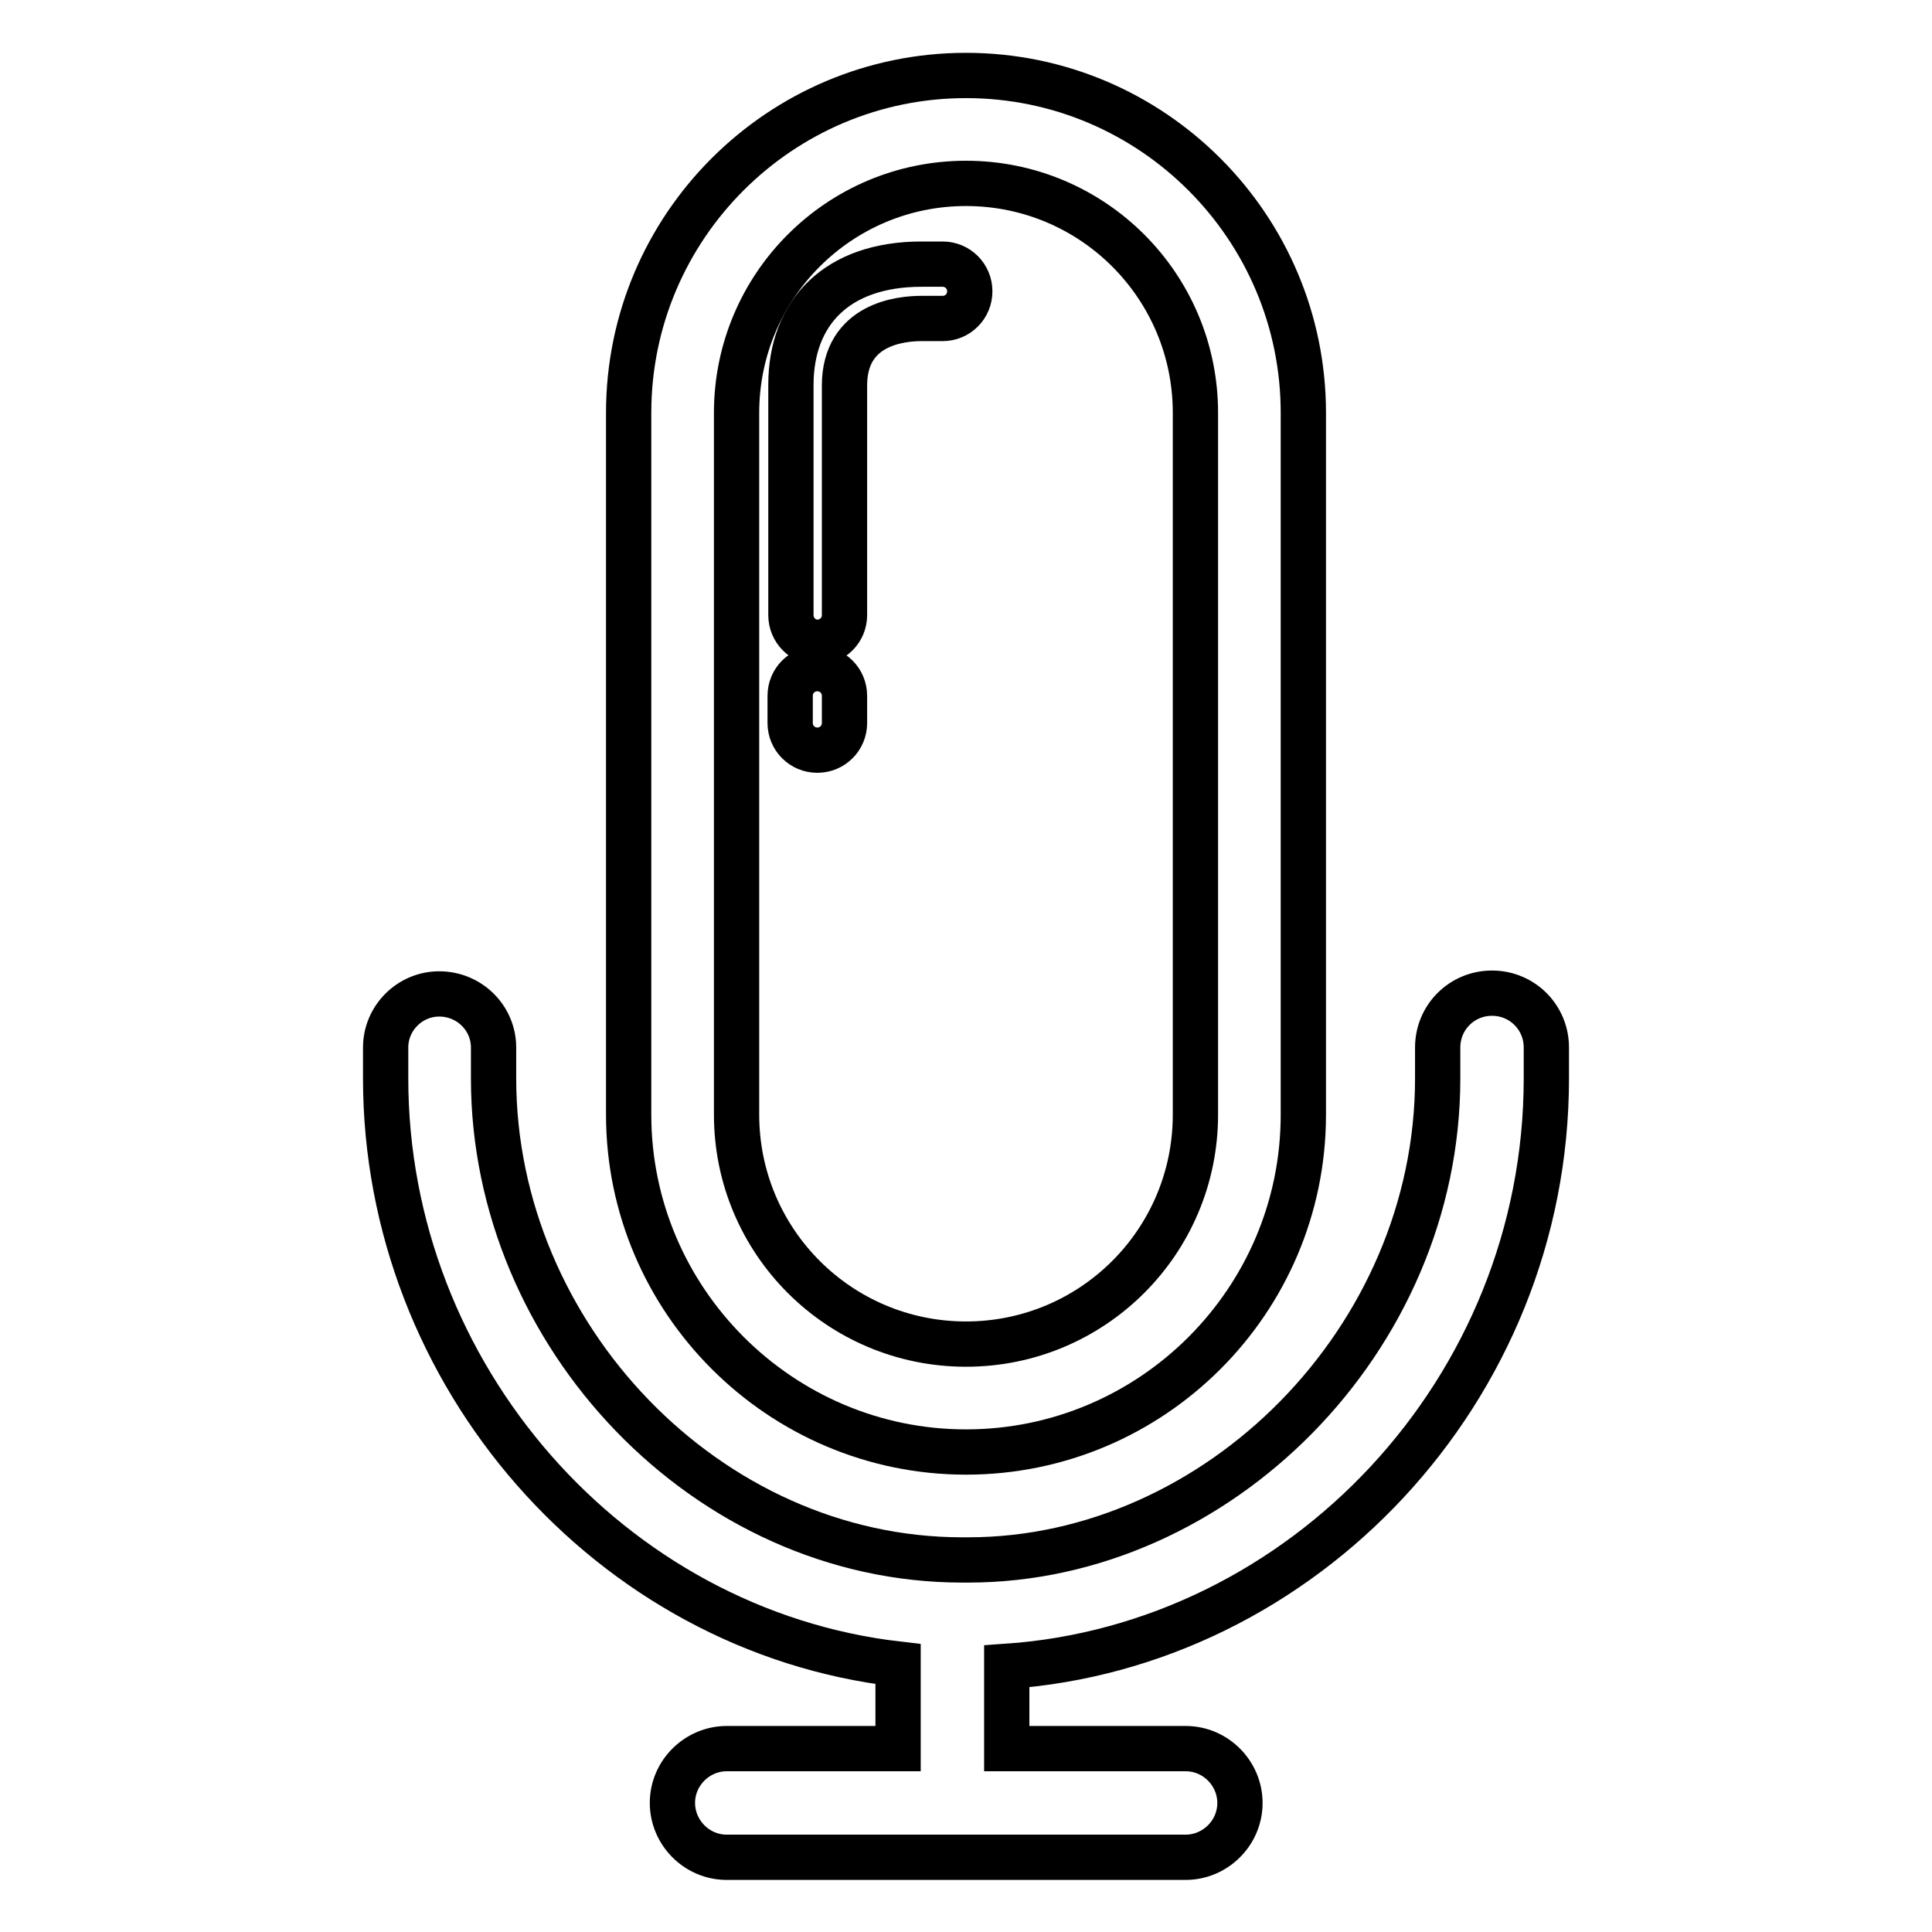
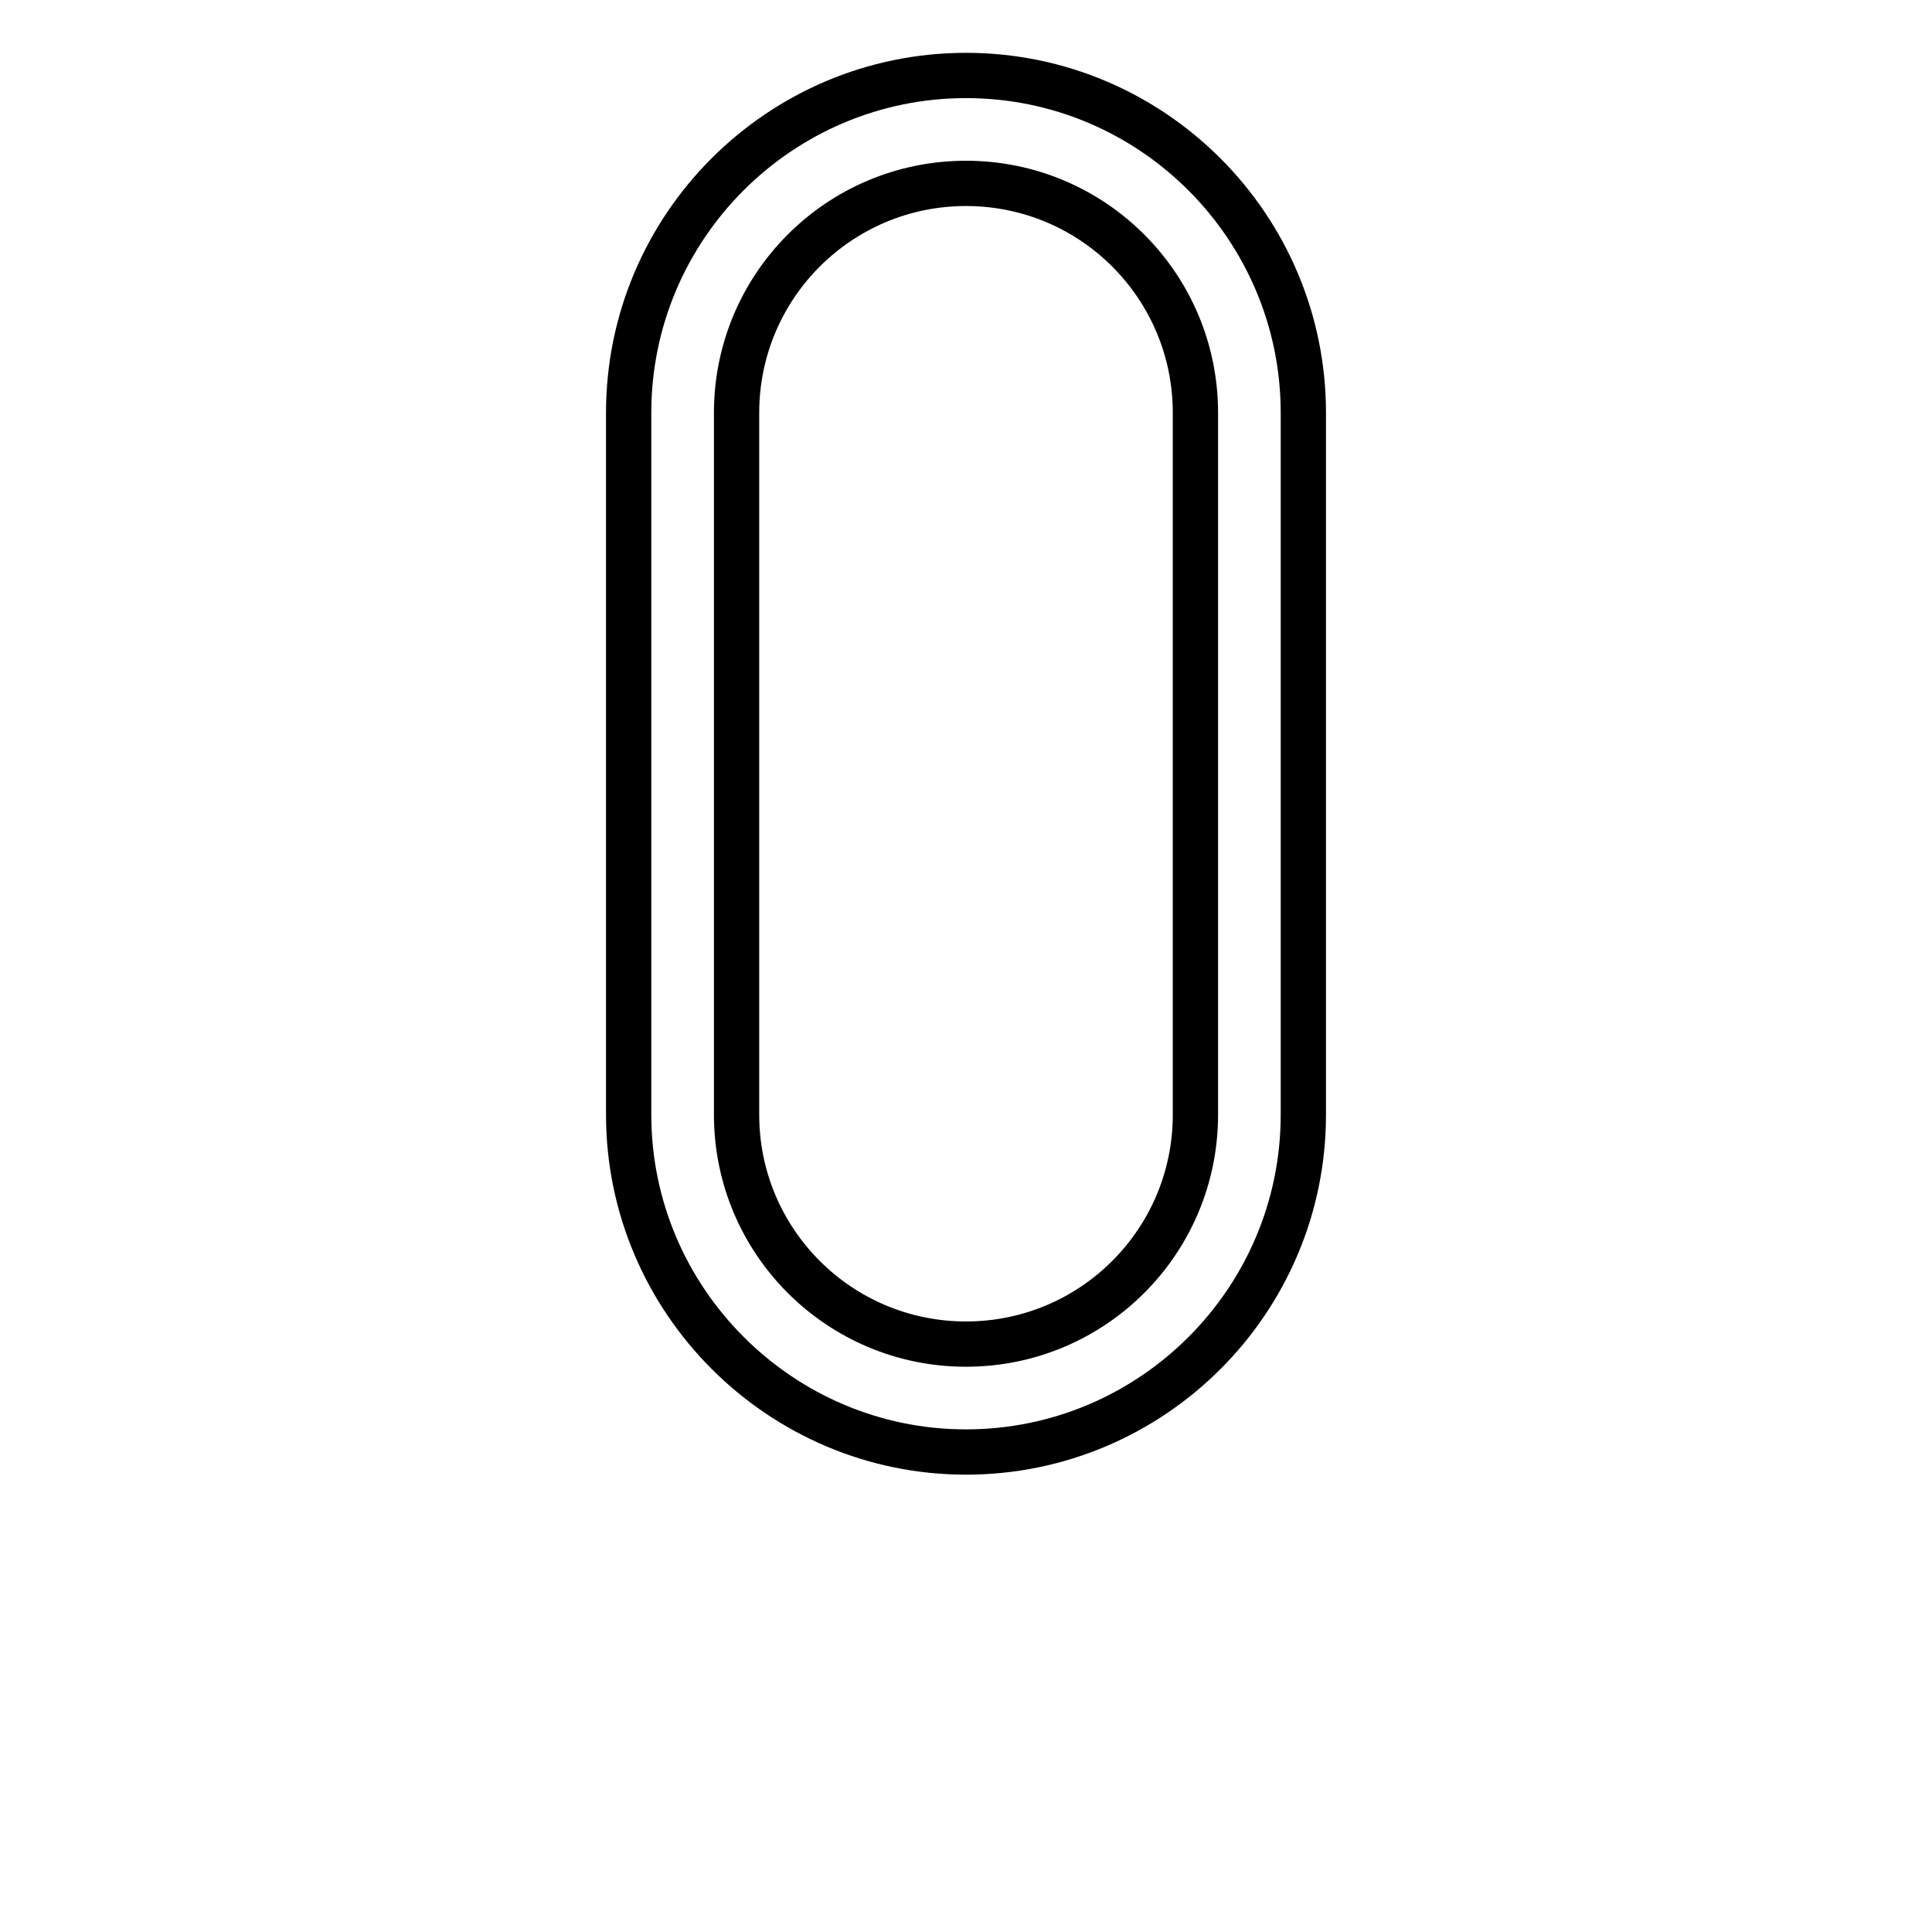
<svg xmlns="http://www.w3.org/2000/svg" version="1.1" x="0px" y="0px" viewBox="0 0 256 256" enable-background="new 0 0 256 256" xml:space="preserve">
  <g>
    <path stroke-width="6" fill-opacity="0" stroke="#000000" d="M128,192.4c24.6,0,44.7-20,44.7-44.7v-93c0-24.6-20-44.7-44.7-44.7c-24.6,0-44.7,20-44.7,44.7v93 C83.3,172.3,103.4,192.4,128,192.4z M97.6,54.7c0-16.8,13.6-30.4,30.4-30.4c16.8,0,30.4,13.6,30.4,30.4v93 c0,16.8-13.6,30.4-30.4,30.4c-16.8,0-30.4-13.6-30.4-30.4V54.7L97.6,54.7z" />
-     <path stroke-width="6" fill-opacity="0" stroke="#000000" d="M108.3,85.1c2,0,3.6-1.6,3.6-3.6l0,0V51.1c0-8.2,7.5-8.9,10.2-8.9h2.8c2,0,3.6-1.6,3.6-3.6 c0-2-1.6-3.6-3.6-3.6c0,0,0,0,0,0h-2.8c-11.2,0-17.3,6.4-17.3,16v30.5C104.8,83.5,106.4,85.1,108.3,85.1L108.3,85.1z M111.9,95.8 v-3.6c0-2-1.6-3.6-3.6-3.6s-3.6,1.6-3.6,3.6l0,0v3.6c0,2,1.6,3.6,3.6,3.6S111.9,97.8,111.9,95.8z M197.7,131.6 c-4,0-7.2,3.2-7.2,7.2l0,0v4.1c0,34.6-29.2,63.8-62.2,63.8h-0.8c-33.8,0-62.1-29.8-62.1-63.8v-4.1c0-3.9-3.2-7.1-7.2-7.1 c-3.9,0-7.1,3.2-7.1,7.1v4.1c0,39.4,29.8,73.2,67.9,77.6v11.2H96.3c-3.9,0-7.2,3.2-7.2,7.2c0,3.9,3.2,7.2,7.2,7.2h60.8 c3.9,0,7.2-3.2,7.2-7.2c0-3.9-3.2-7.2-7.2-7.2h-23.7v-10.9c39.2-2.7,71.5-36.6,71.5-77.9v-4.1C204.9,134.8,201.7,131.6,197.7,131.6 L197.7,131.6z" />
  </g>
</svg>